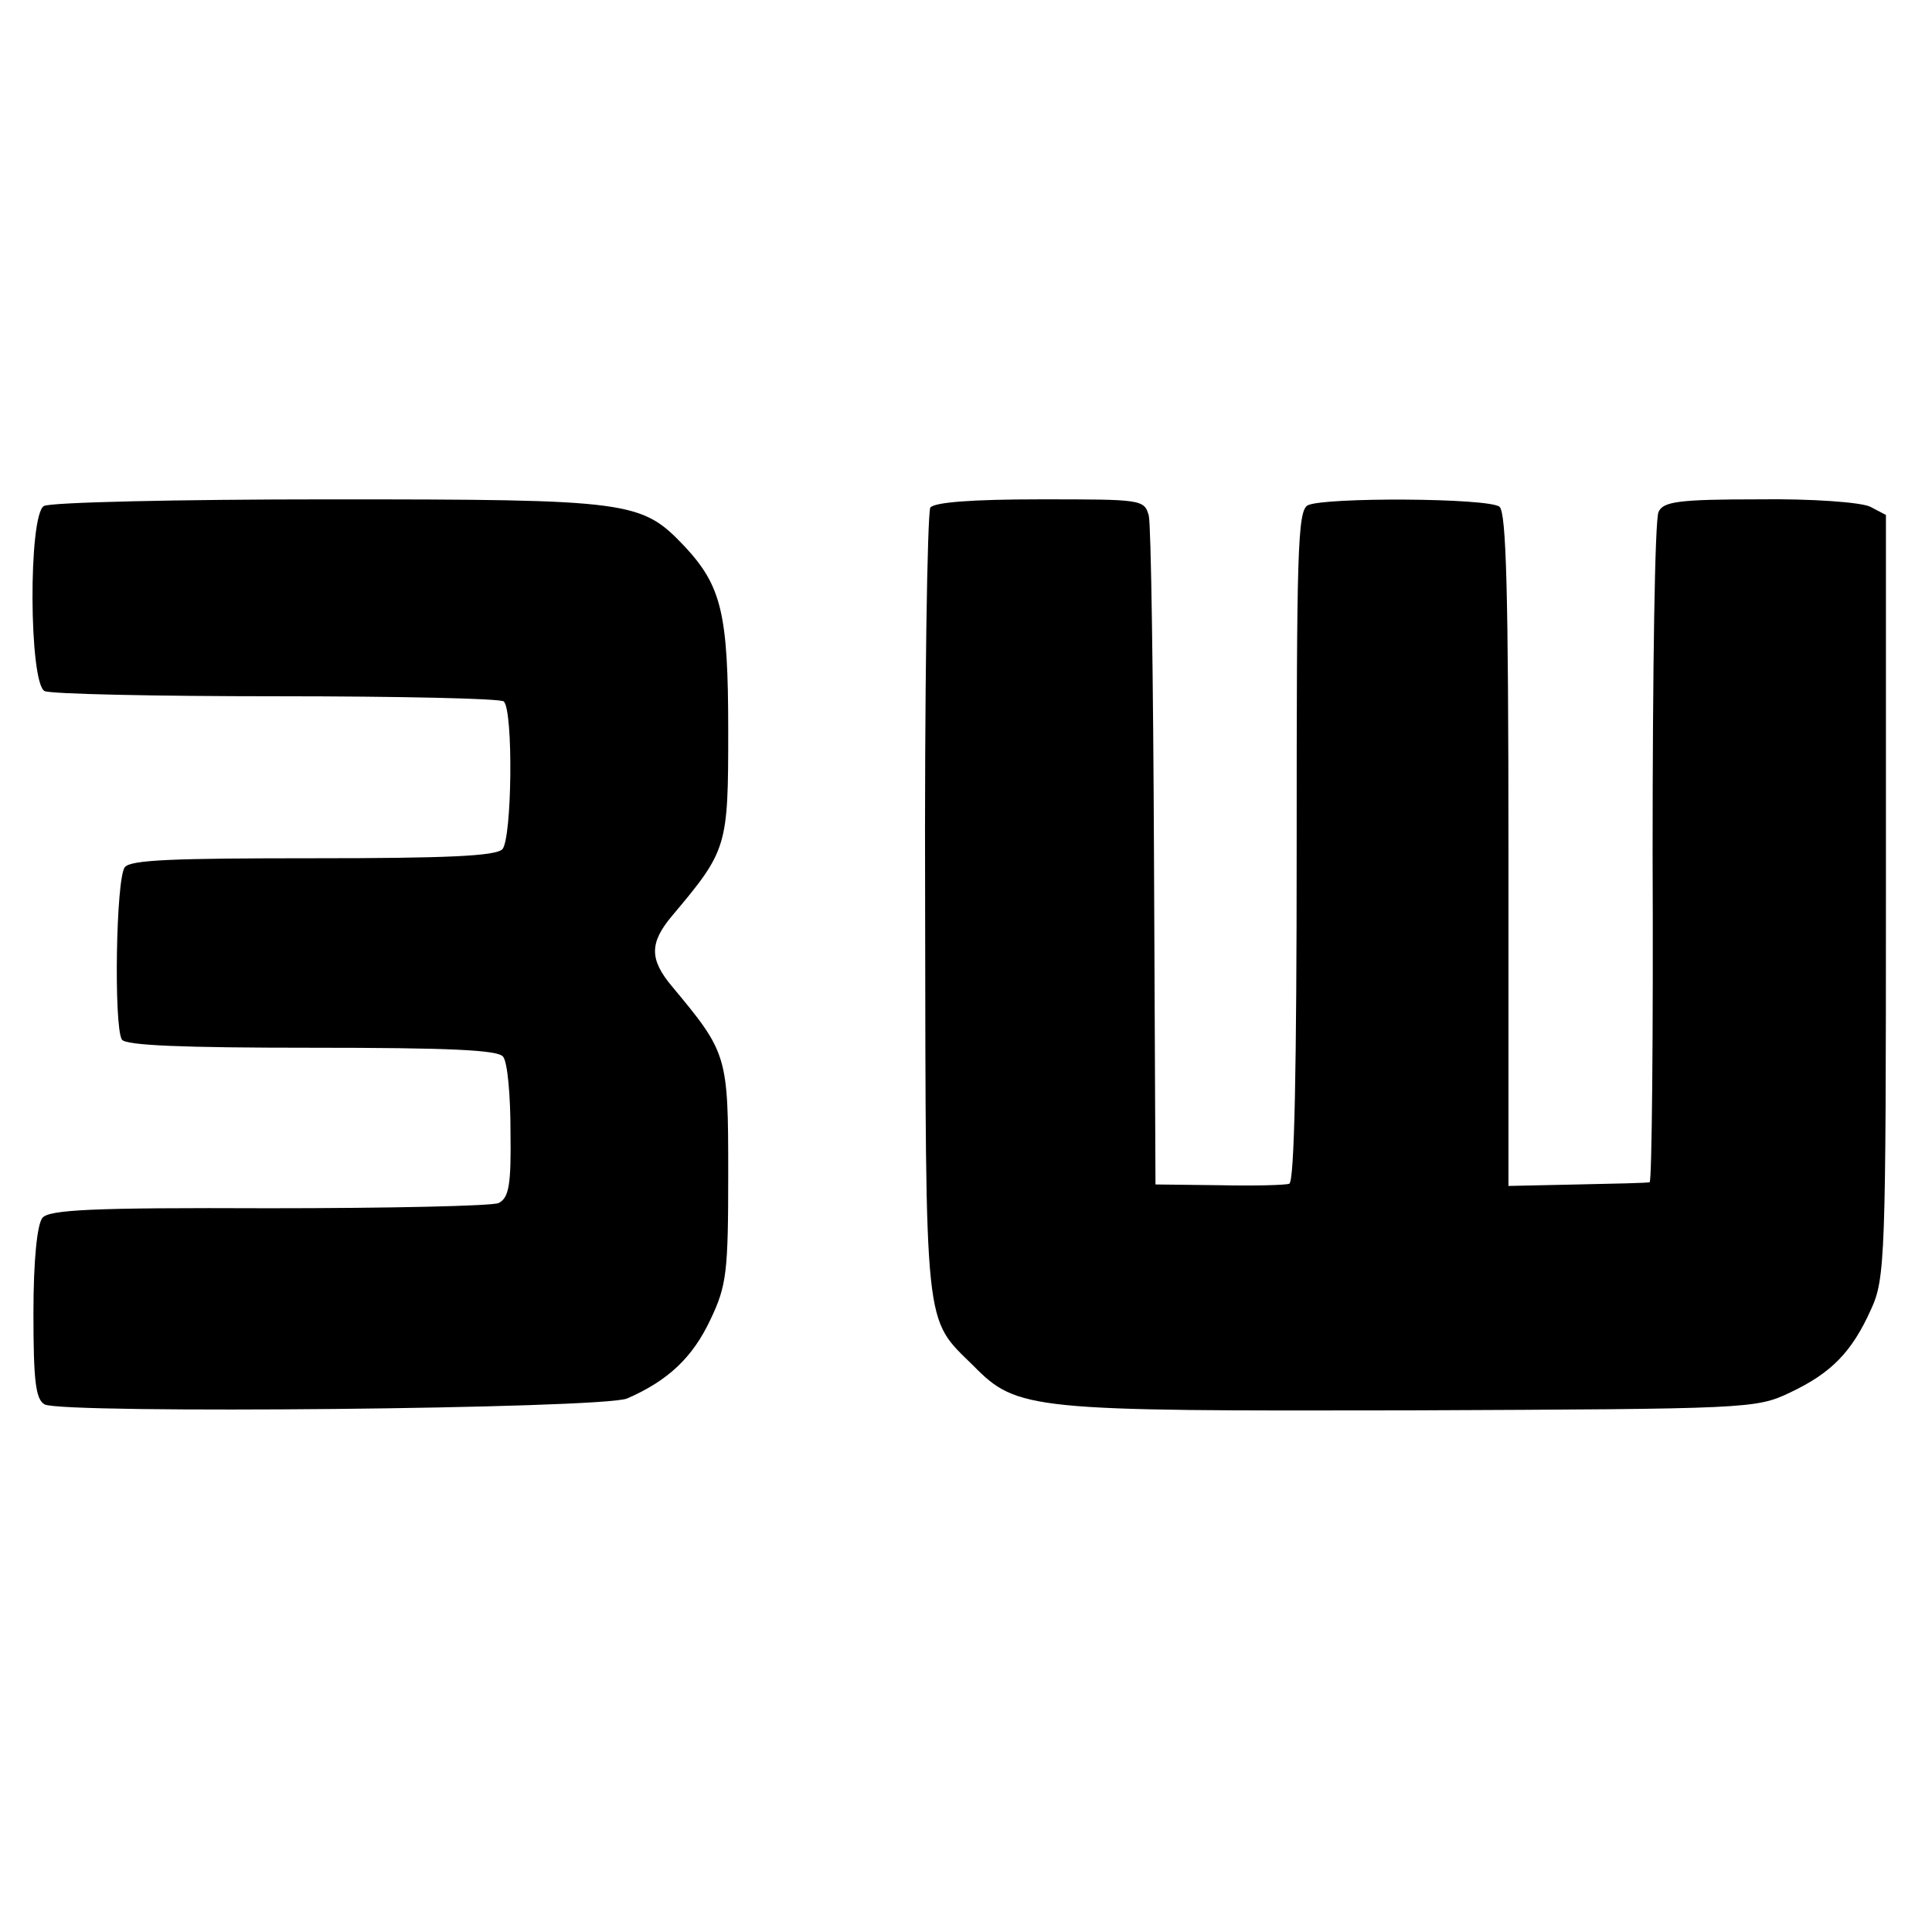
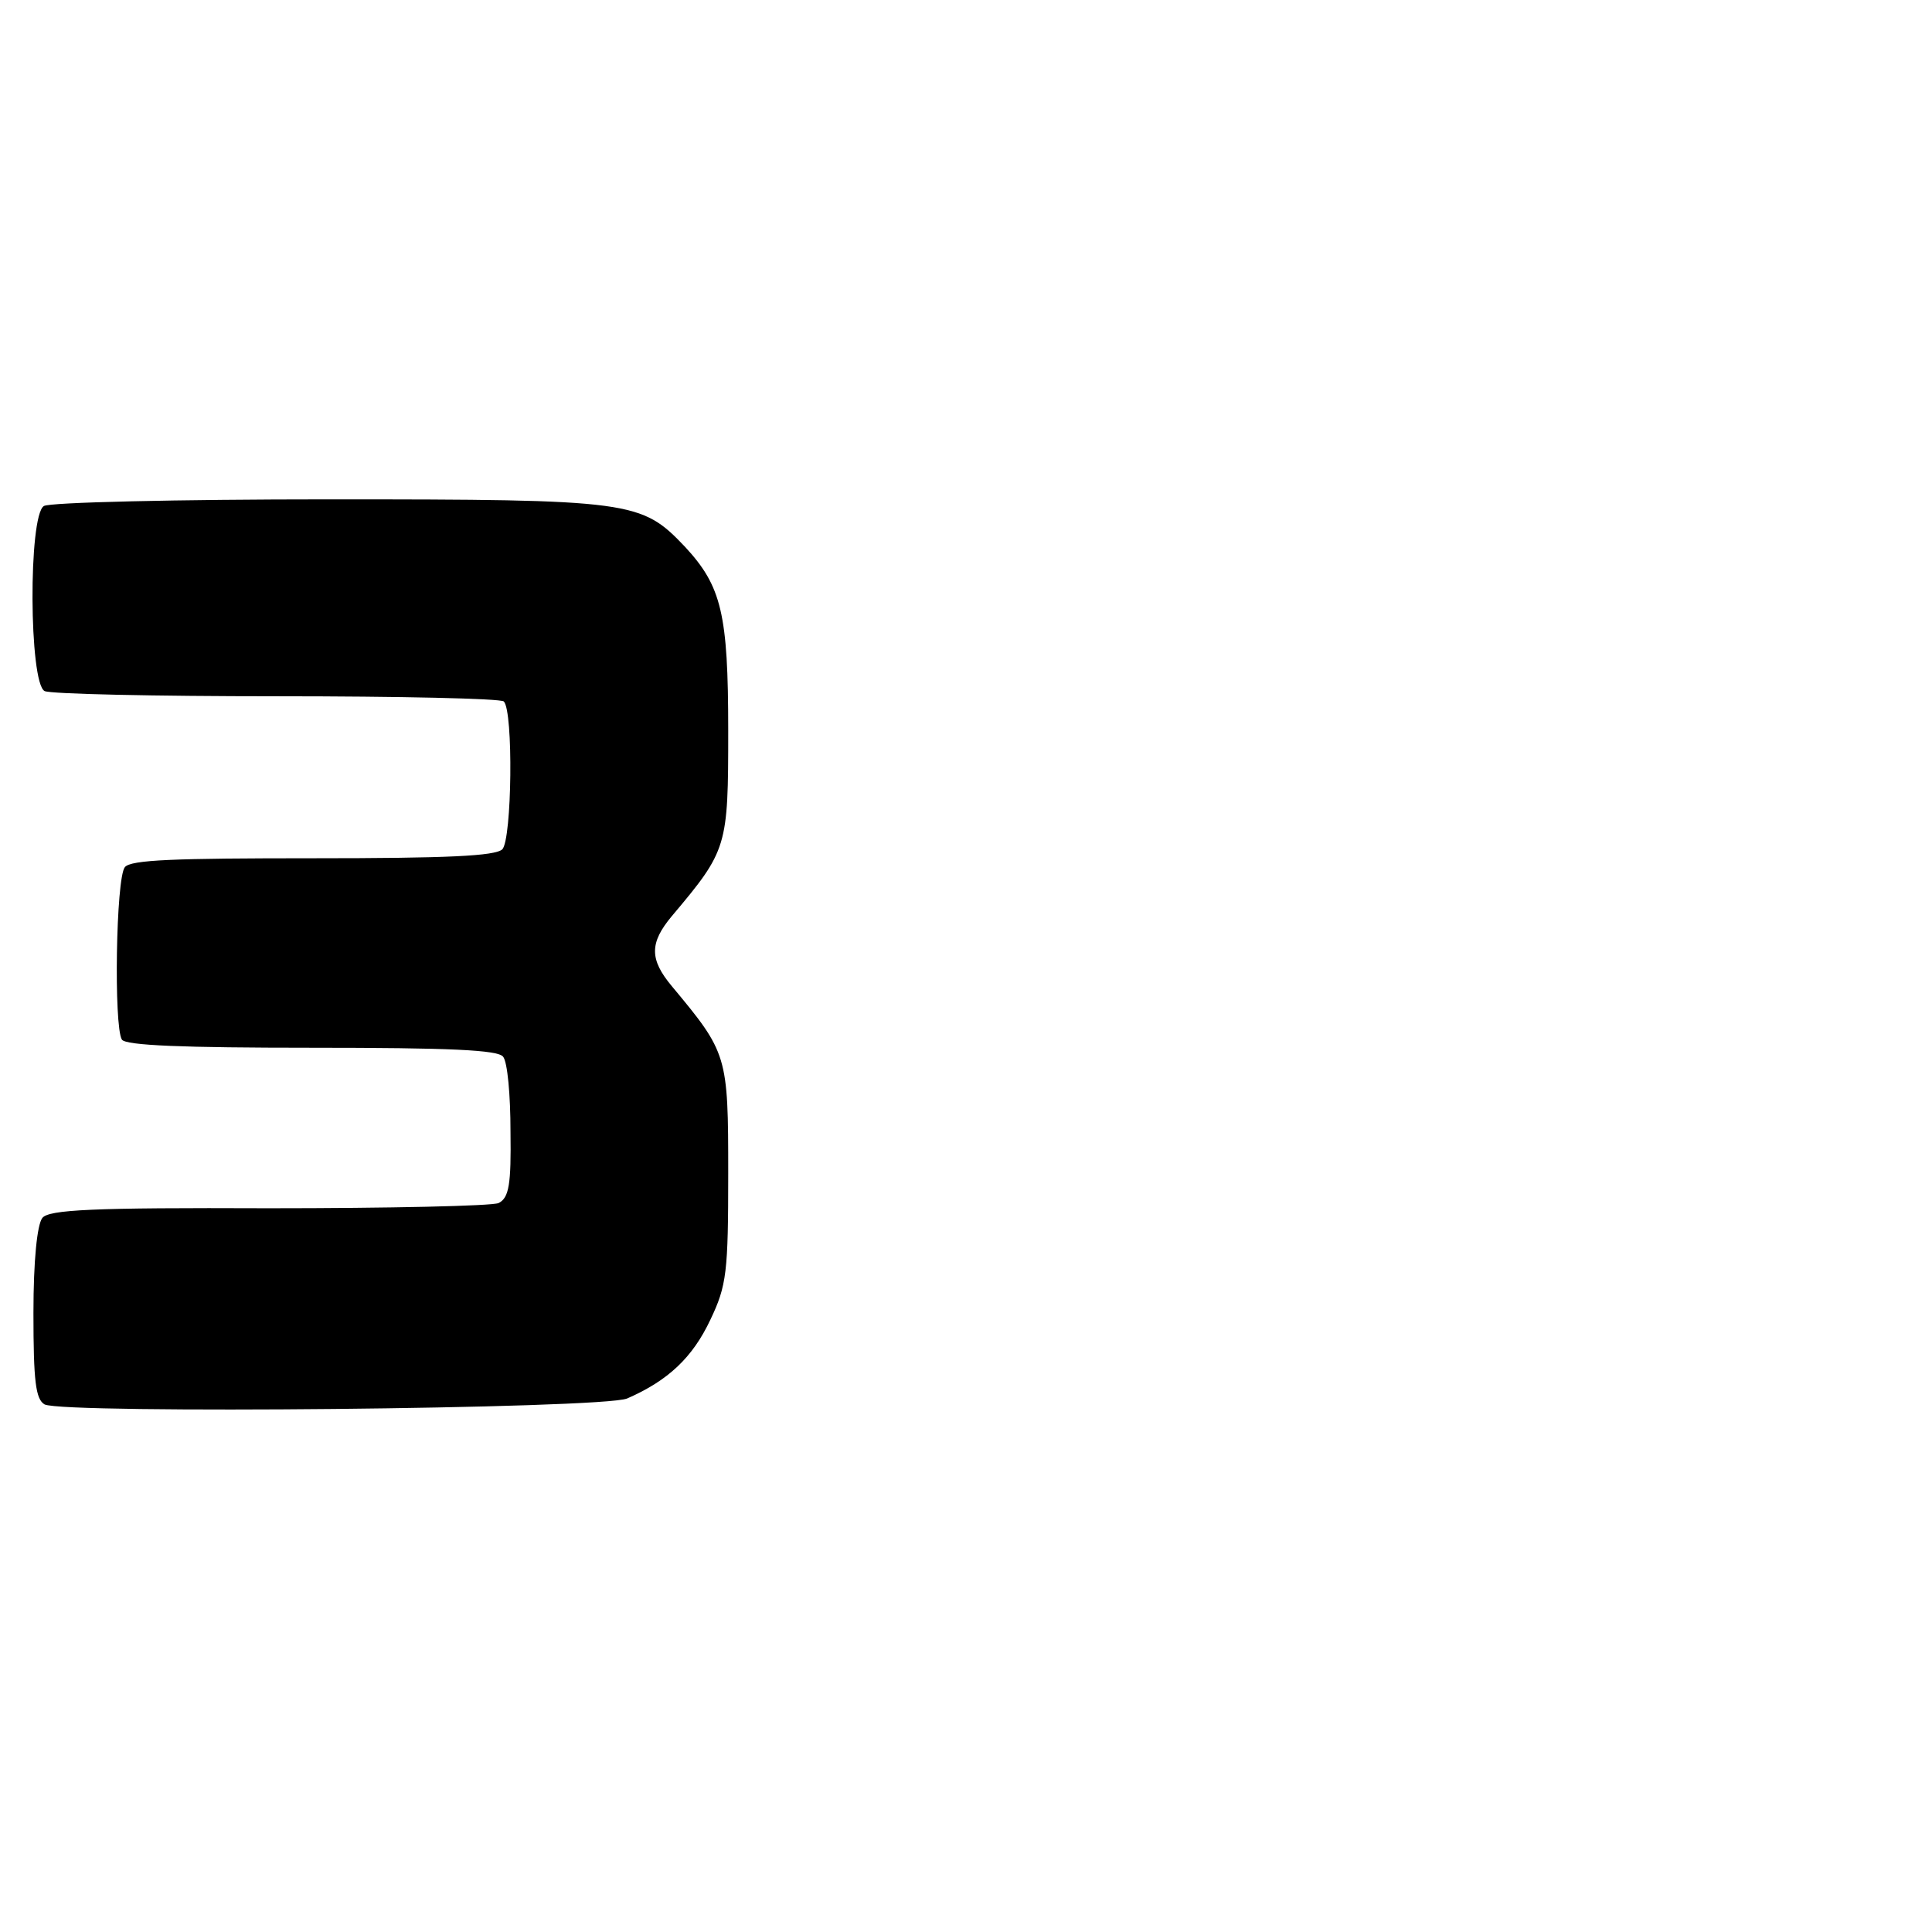
<svg xmlns="http://www.w3.org/2000/svg" version="1.0" width="260pt" height="260pt" viewBox="0 0 260 260" preserveAspectRatio="xMidYMid meet">
  <g transform="translate(0,260) scale(0.1,-0.1)" fill="#000000" stroke="none">
    <path d="M59 1919 c-21 -13 -20 -238 1 -249 8 -4 149 -7 313 -7 164 0 301 -3 305 -7 13 -13 11 -185 -2 -199 -10 -9 -73 -12 -255 -12 -186 0 -245 -2 -253 -12 -12 -15 -15 -214 -4 -232 5 -8 83 -11 255 -11 187 0 251 -3 258 -12 6 -7 10 -52 10 -101 1 -71 -2 -89 -16 -96 -9 -4 -148 -7 -309 -7 -239 1 -296 -2 -305 -13 -7 -9 -12 -57 -12 -128 0 -92 3 -116 15 -123 26 -13 751 -6 784 8 55 24 88 55 112 106 22 46 24 64 24 197 0 159 -1 162 -76 252 -30 36 -30 58 0 94 75 89 76 93 76 250 0 157 -9 194 -58 247 -59 62 -70 64 -479 64 -204 0 -377 -4 -384 -9z" />
-     <path d="M1252 1917 c-4 -7 -8 -248 -7 -537 1 -578 -2 -552 65 -618 59 -60 77 -61 589 -60 454 2 464 2 510 24 55 26 83 54 109 112 19 41 20 71 20 557 l0 512 -21 11 c-12 6 -78 11 -150 10 -108 0 -129 -3 -135 -17 -5 -9 -8 -215 -8 -458 1 -244 -1 -444 -4 -444 -3 -1 -47 -2 -97 -3 l-93 -2 0 452 c0 349 -3 454 -12 462 -15 12 -236 13 -258 2 -14 -7 -15 -65 -15 -459 0 -298 -3 -452 -10 -454 -5 -2 -48 -3 -95 -2 l-85 1 -2 439 c-1 241 -4 449 -7 461 -6 22 -10 22 -146 22 -93 0 -142 -4 -148 -11z" />
  </g>
</svg>